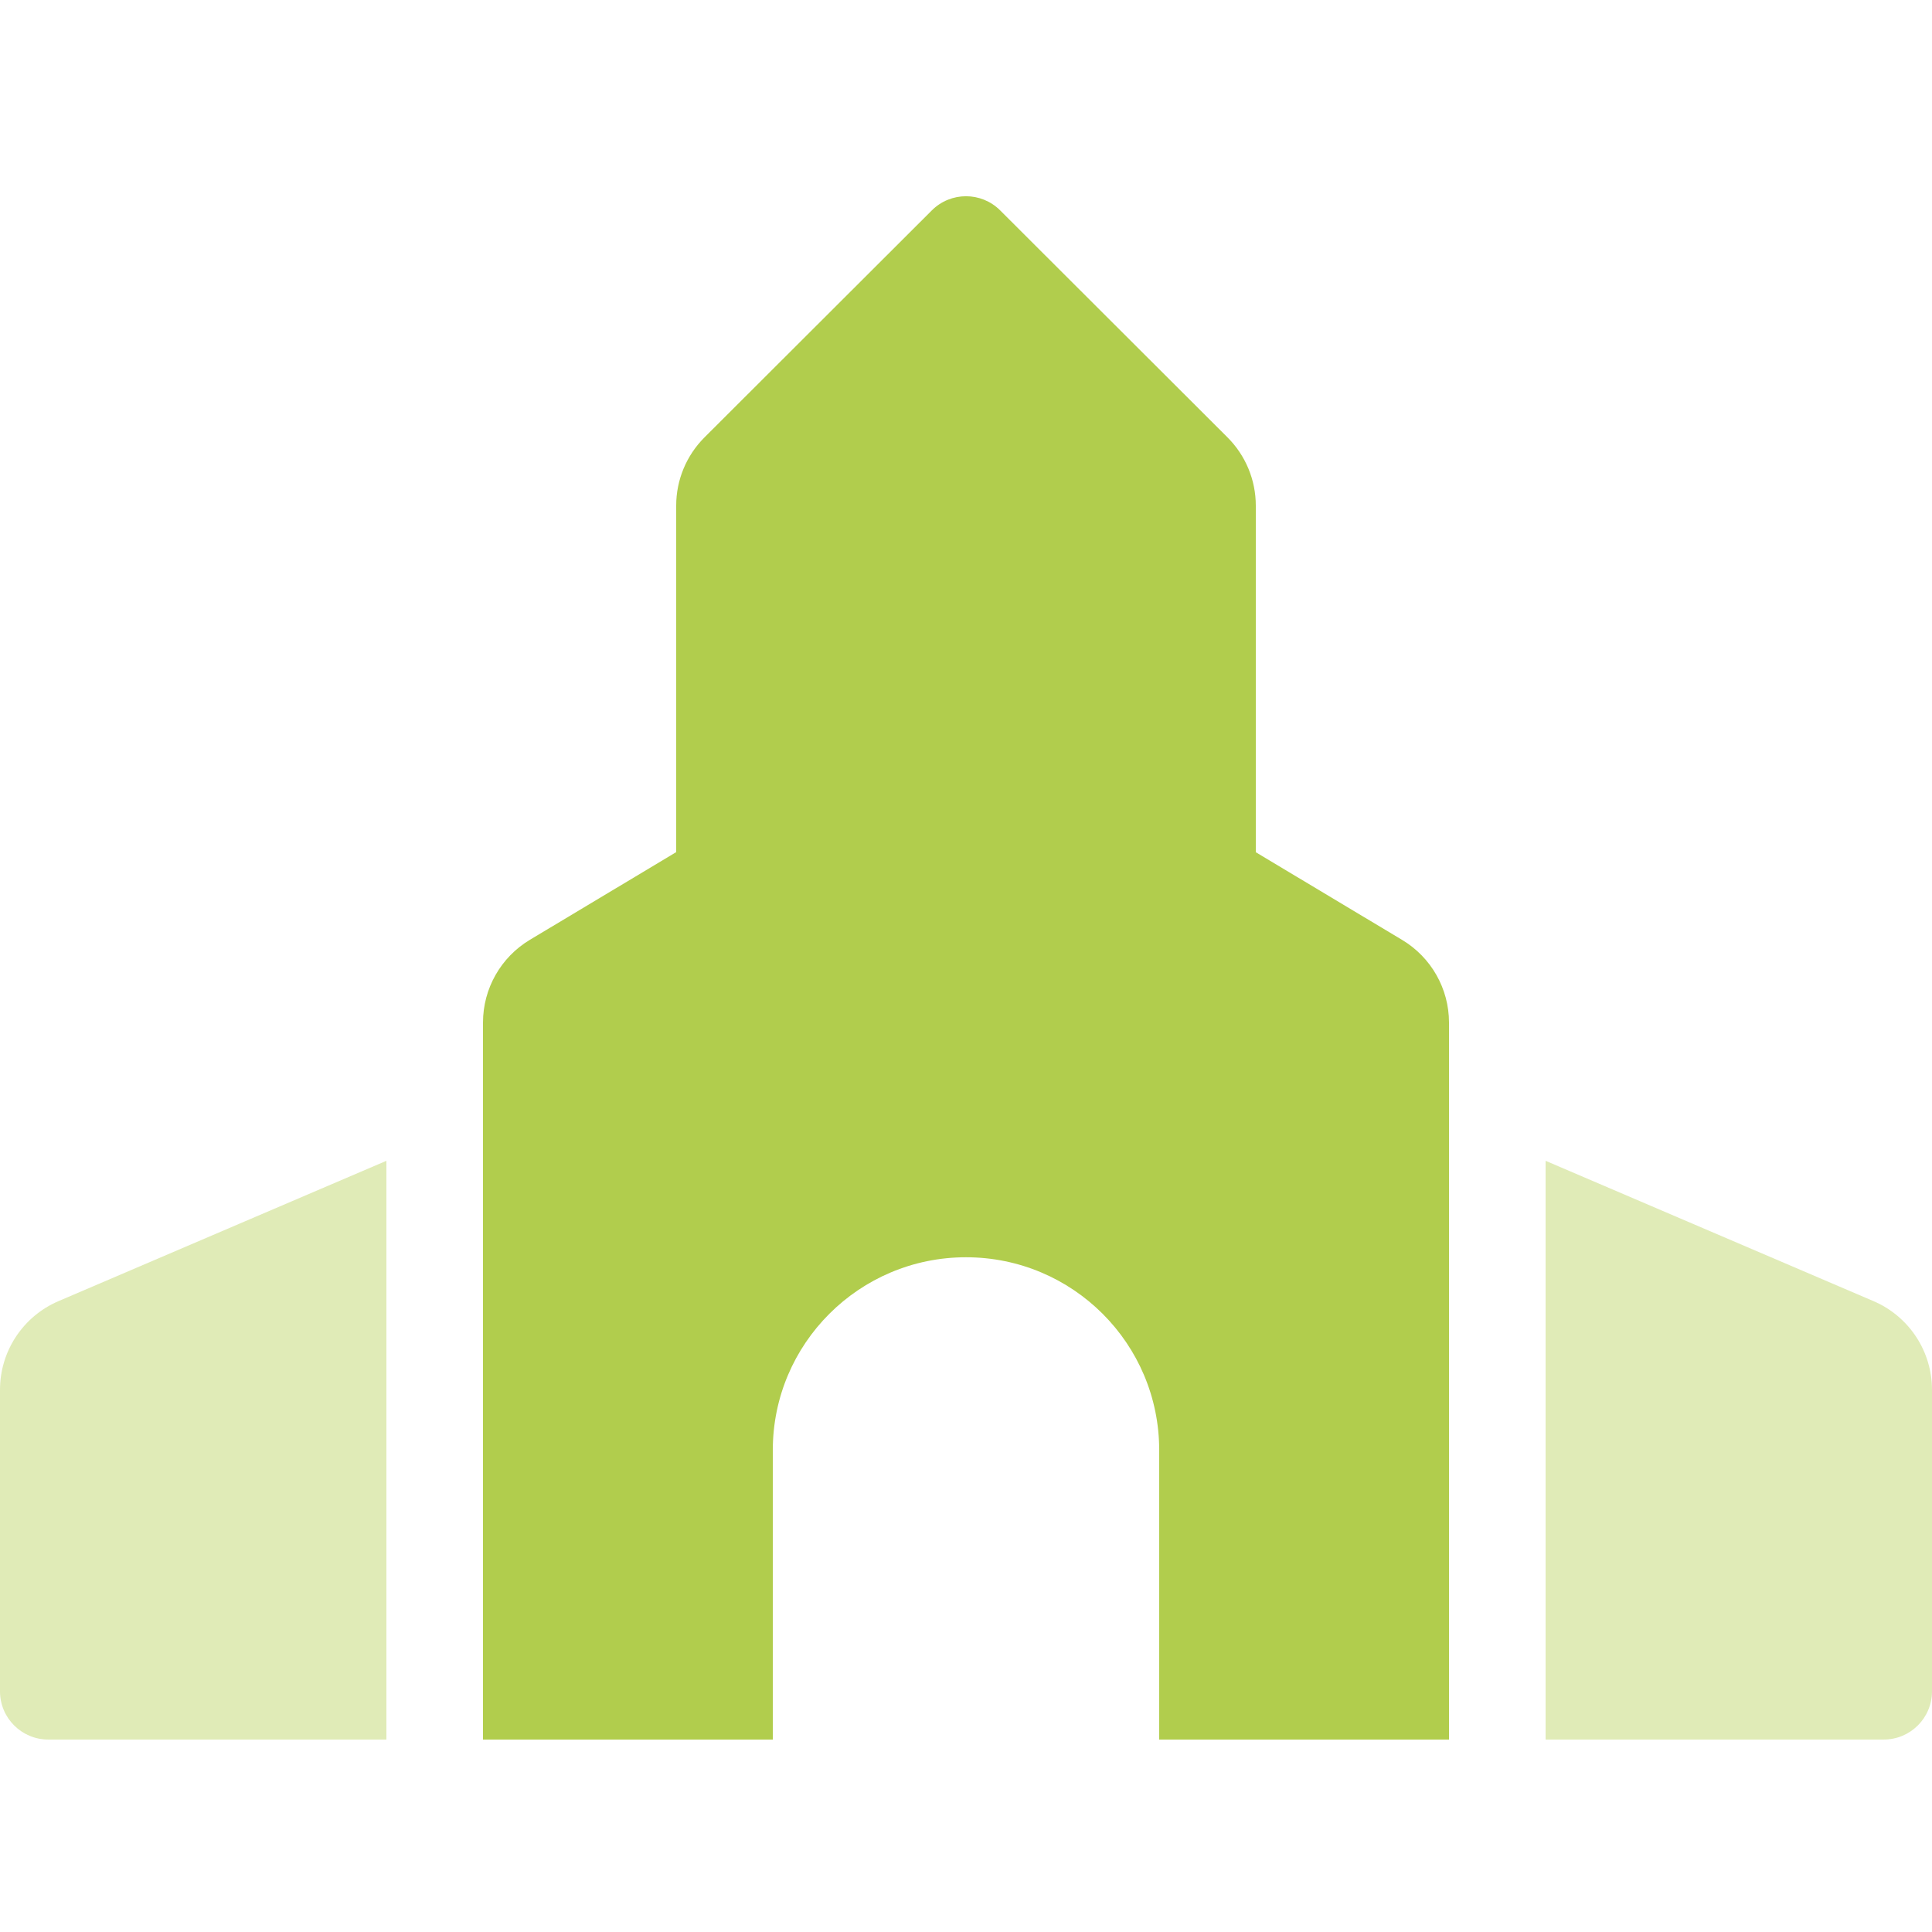
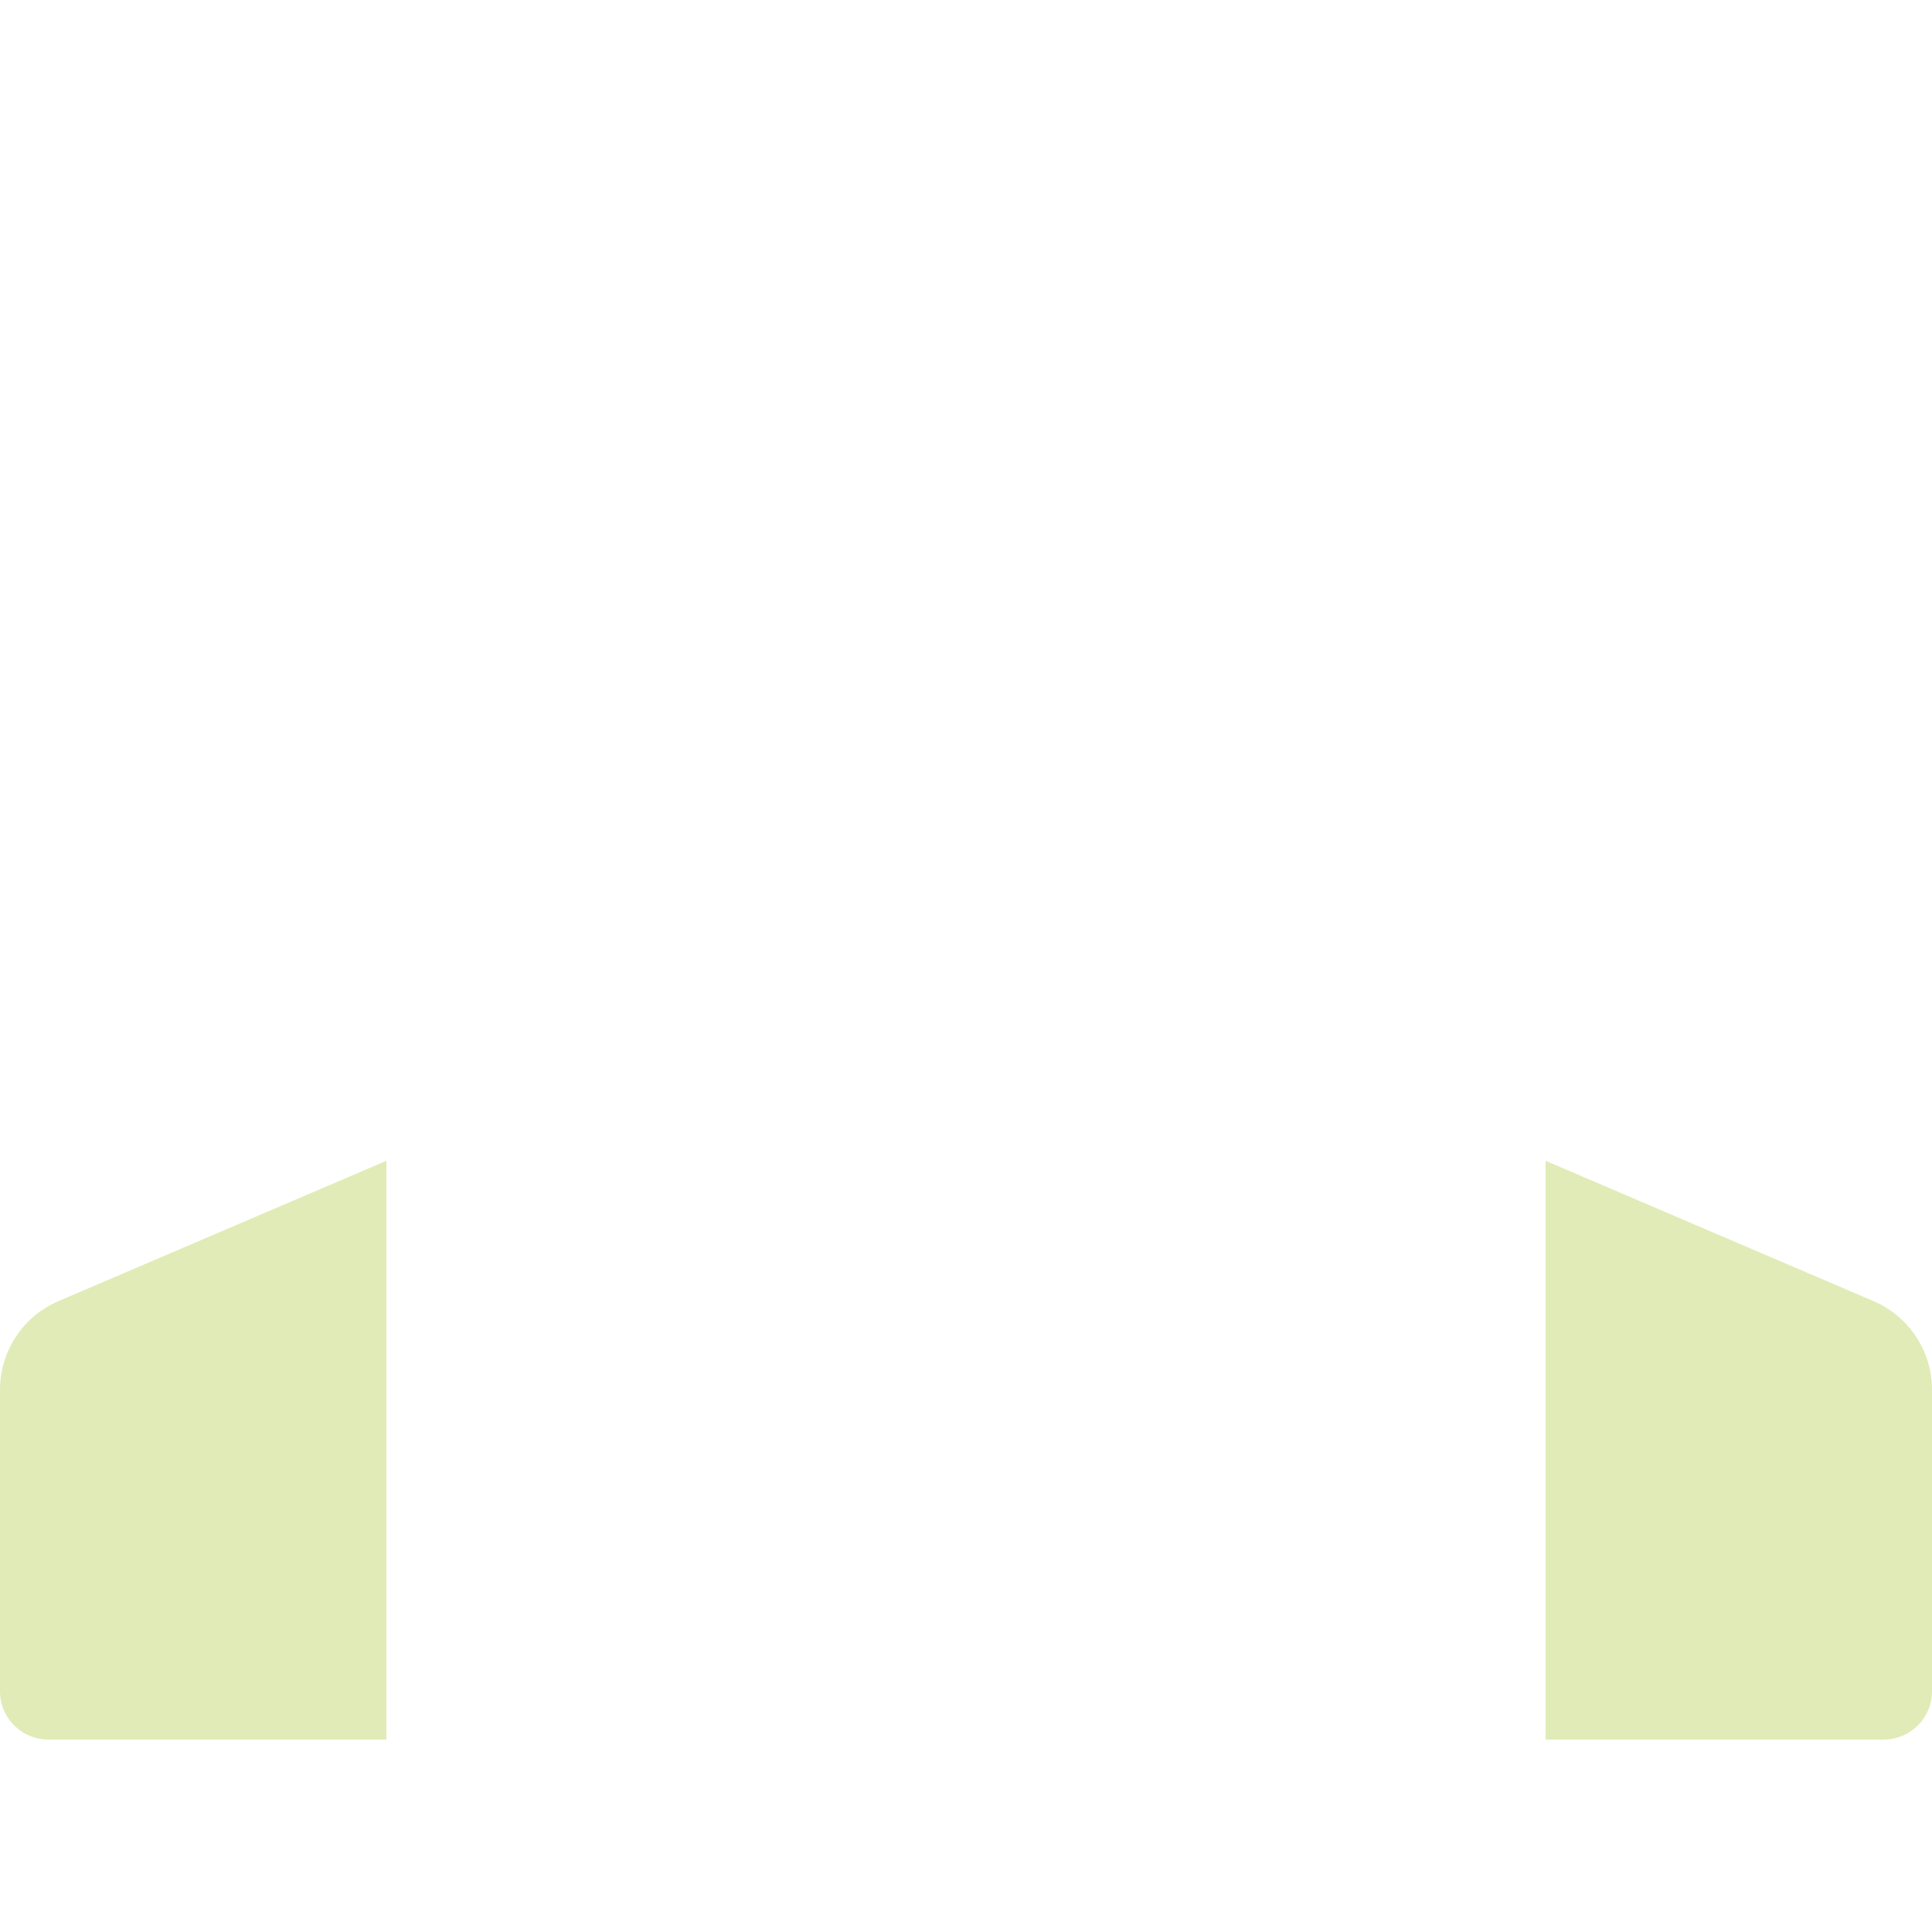
<svg xmlns="http://www.w3.org/2000/svg" width="512px" height="512px" viewBox="0 0 512 512" version="1.1">
  <title>church</title>
  <desc>Created with Sketch.</desc>
  <g id="church" stroke="none" stroke-width="1" fill="none" fill-rule="evenodd">
-     <path d="M496.488,344.81 L409.6,307.625 L409.6,461 L499.2,461 C506.269,461 512,455.278 512,448.219 L512,368.336 C512.013,358.1 505.909,348.844 496.488,344.81 L496.488,344.81 Z M-1.9451246e-05,368.336 L-1.9451246e-05,448.219 C-1.9451246e-05,455.278 5.731,461 12.8,461 L102.4,461 L102.4,307.625 L15.512,344.81 C6.091,348.844 -0.013,358.1 -1.9451246e-05,368.336 Z" id="Shape" fill="#B1CD4D" fill-rule="nonzero" opacity="0.4" />
-     <path d="M332.8,133.984 L332.8,225.849 L371.568,249.079 C379.273,253.693 383.991,262.003 384,270.975 L384,461 L307.2,461 L307.2,384.312 C307.2,356.077 284.277,333.188 256,333.188 C227.723,333.188 204.8,356.077 204.8,384.312 L204.8,461 L128,461 L128,270.975 C128,261.995 132.72,253.674 140.432,249.055 L179.2,225.825 L179.2,133.96 C179.207,127.187 181.906,120.694 186.704,115.906 L246.952,55.747 C251.95,50.759 260.05,50.759 265.048,55.747 L325.296,115.906 C330.1,120.7 332.799,127.203 332.8,133.984 Z" id="Path" fill="#B1CD4D" fill-rule="nonzero" />
+     <path d="M496.488,344.81 L409.6,307.625 L409.6,461 L499.2,461 C506.269,461 512,455.278 512,448.219 L512,368.336 C512.013,358.1 505.909,348.844 496.488,344.81 L496.488,344.81 Z M-1.9451246e-05,368.336 L-1.9451246e-05,448.219 C-1.9451246e-05,455.278 5.731,461 12.8,461 L102.4,461 L102.4,307.625 L15.512,344.81 C6.091,348.844 -0.013,358.1 -1.9451246e-05,368.336 " id="Shape" fill="#B1CD4D" fill-rule="nonzero" opacity="0.4" />
  </g>
</svg>